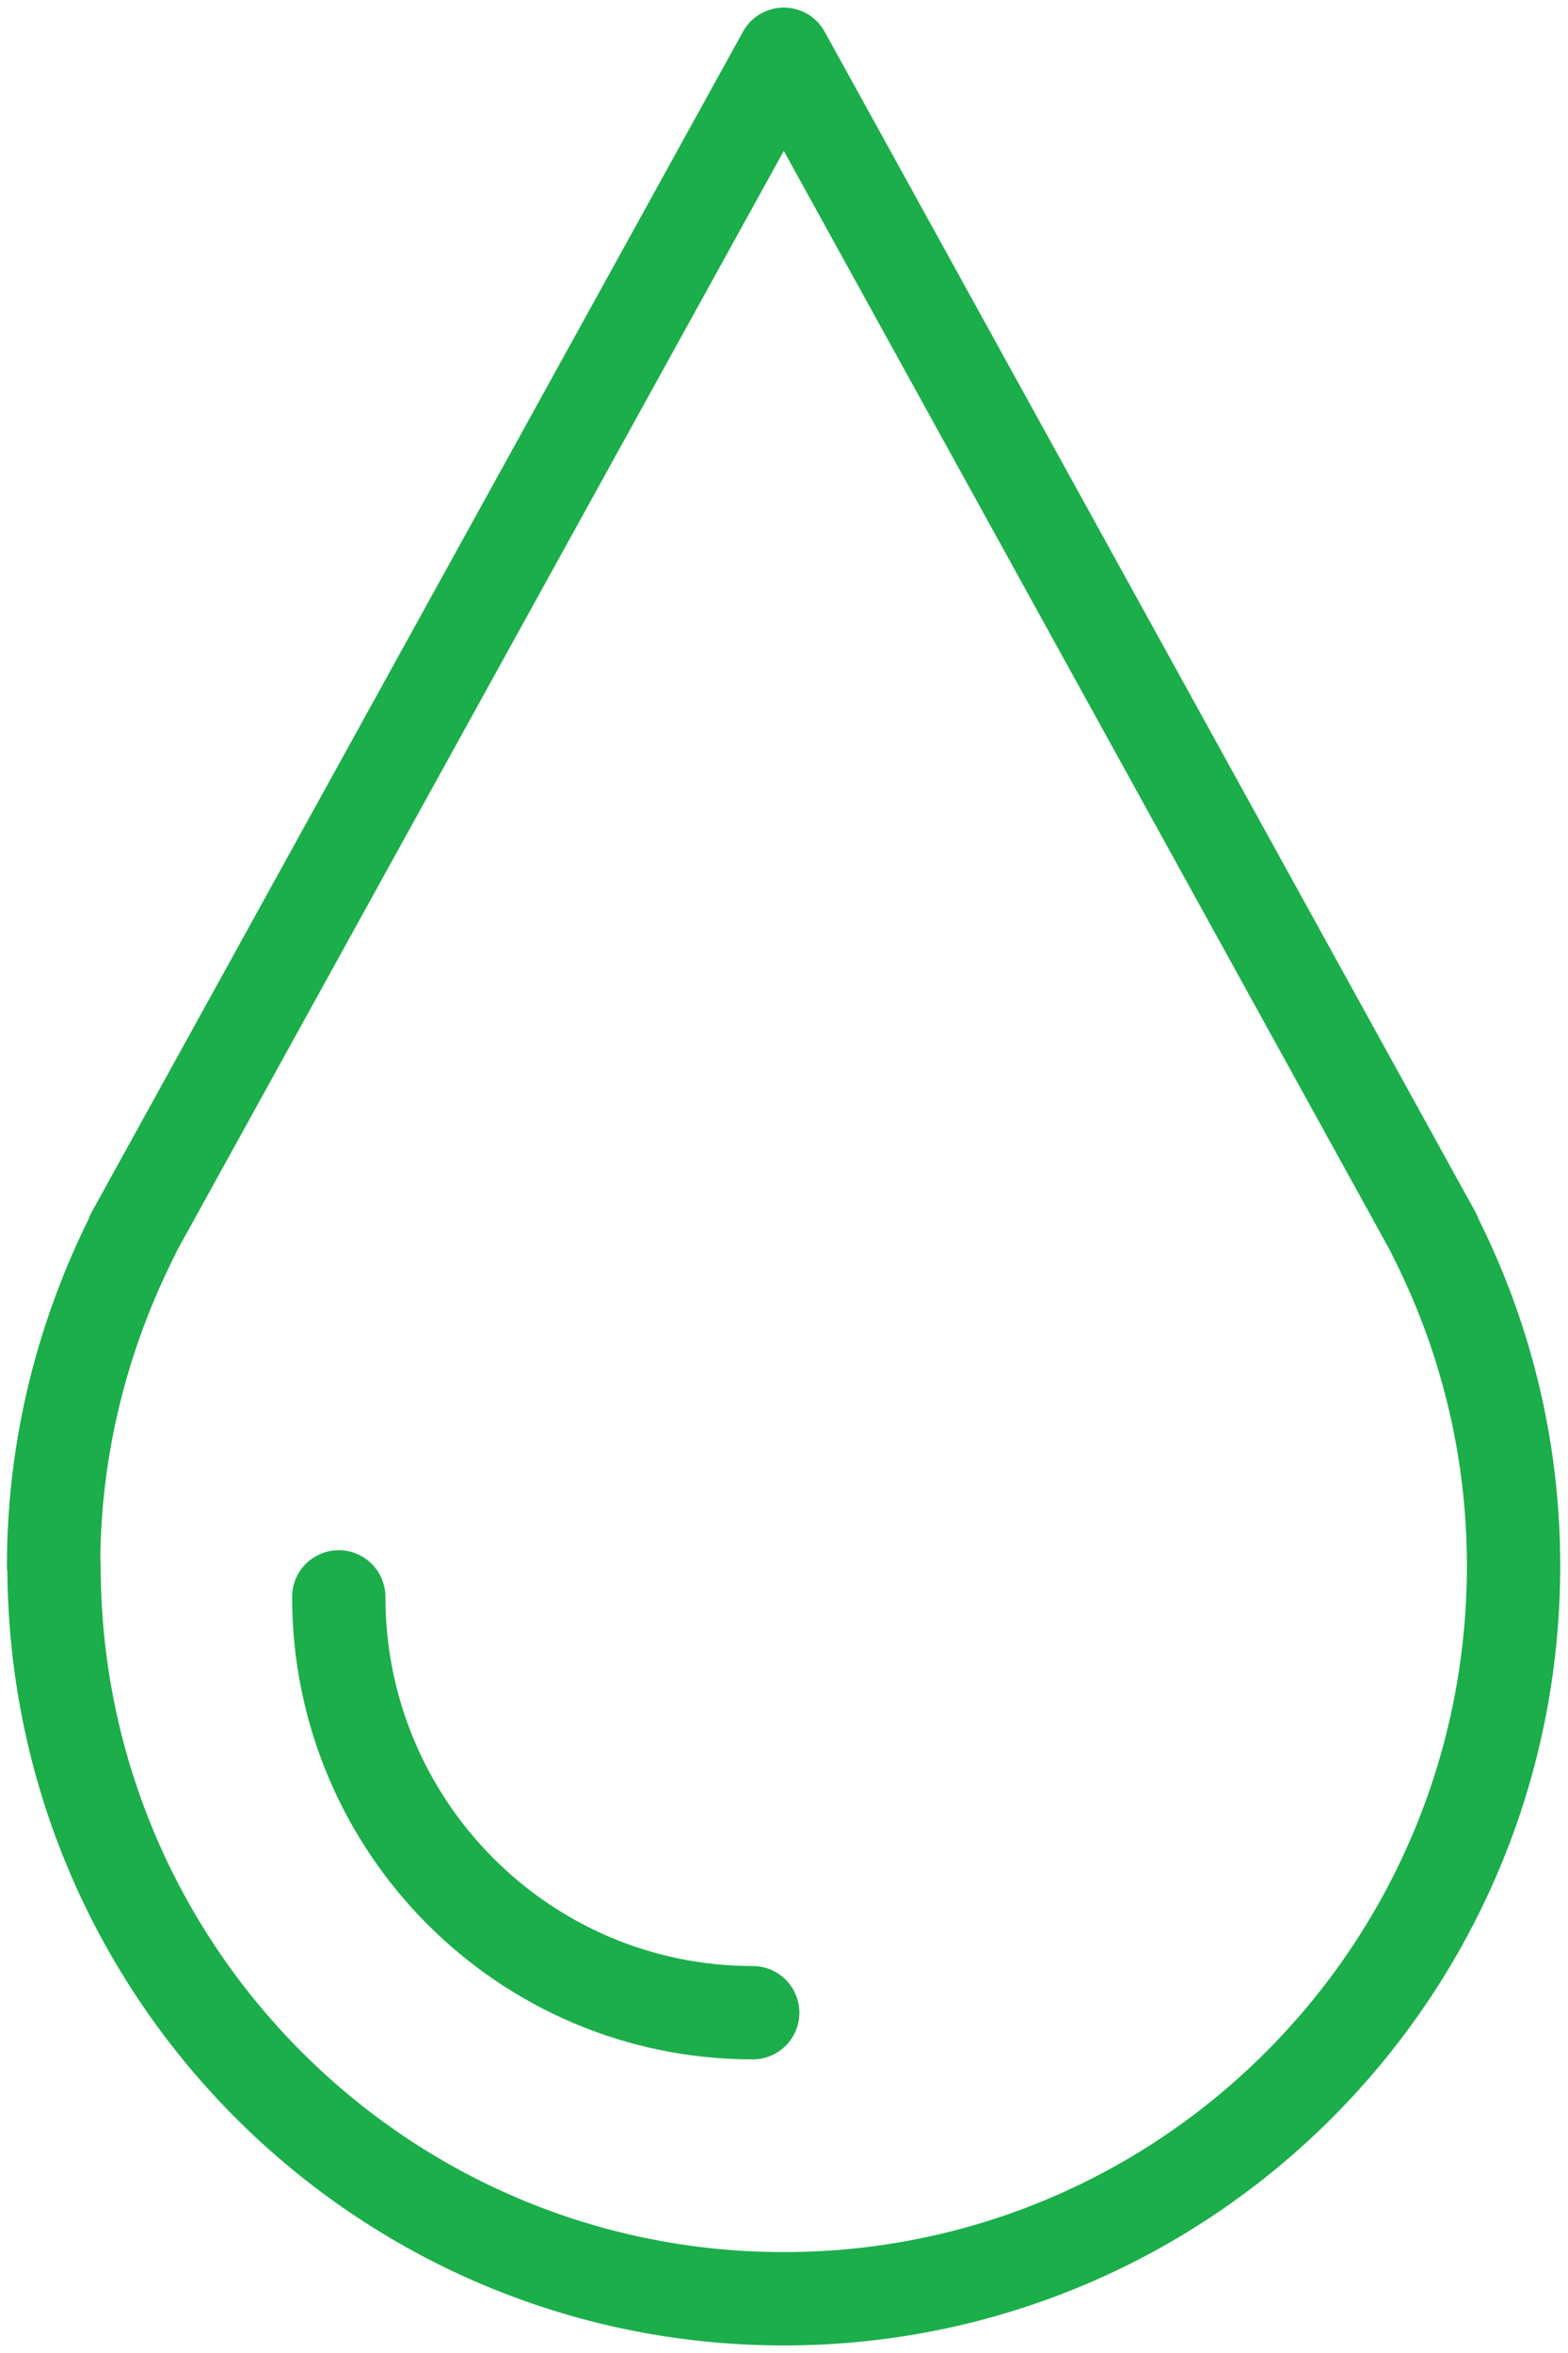
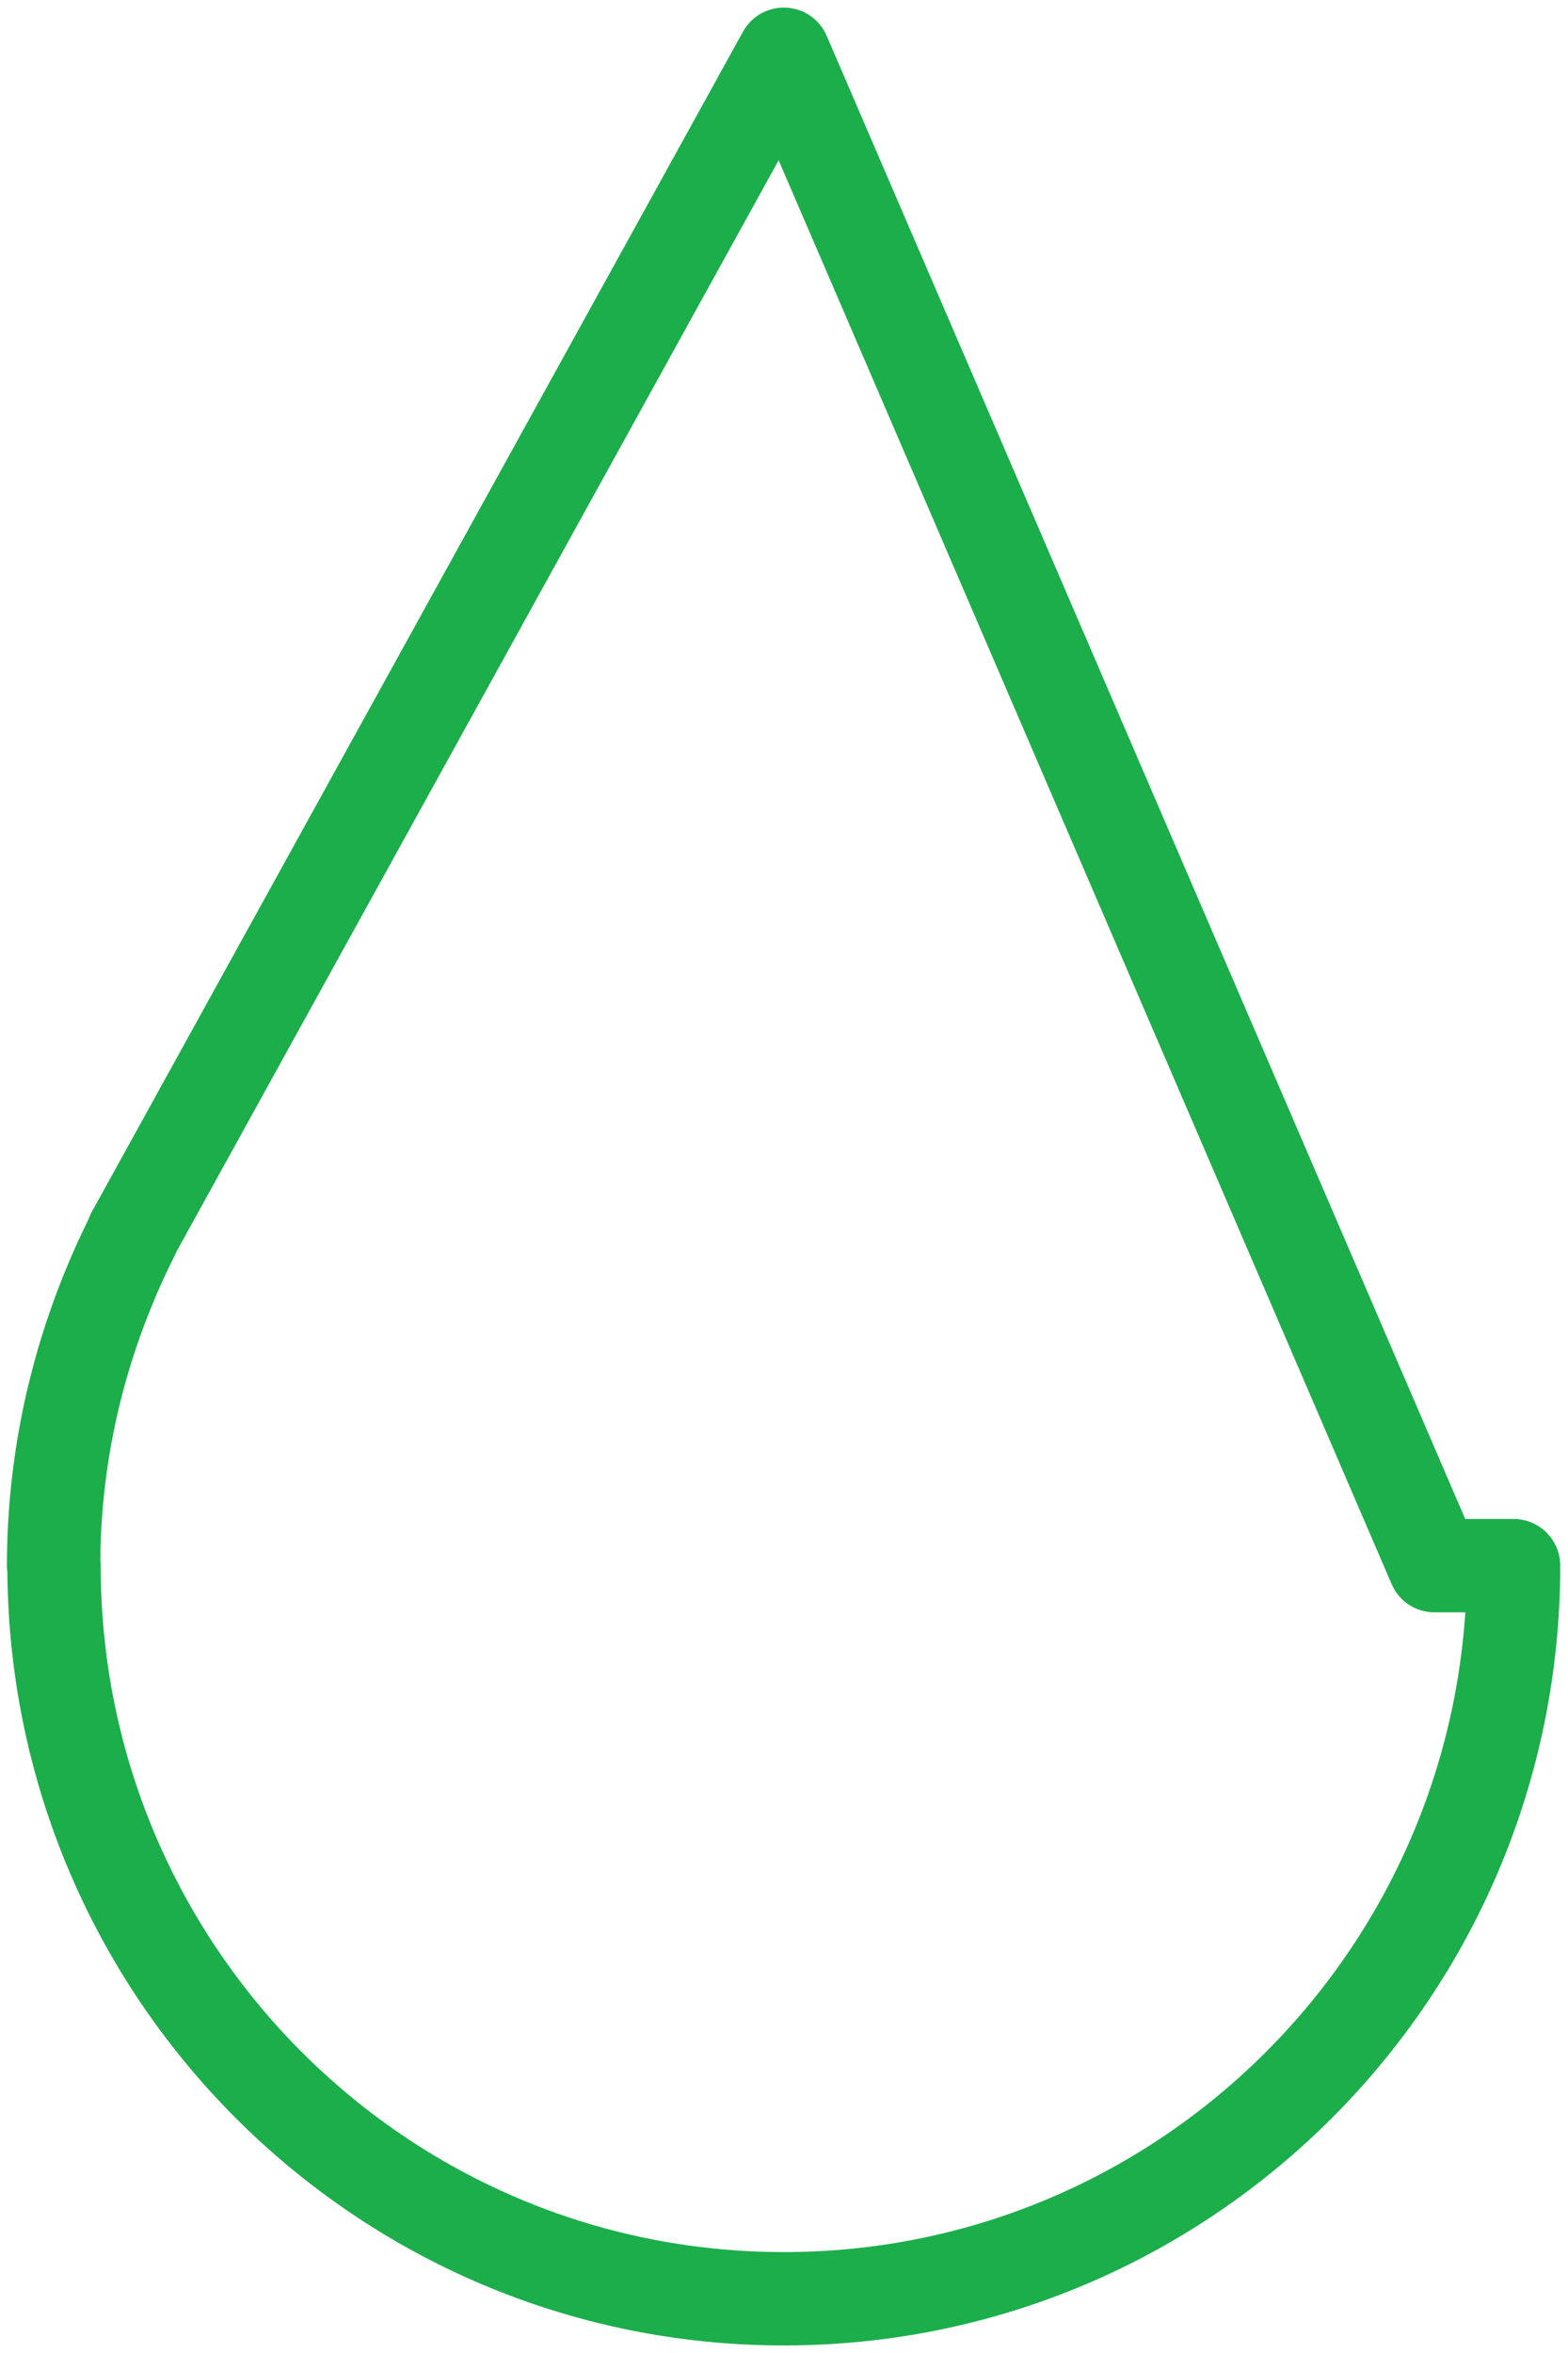
<svg xmlns="http://www.w3.org/2000/svg" width="42" height="63" viewBox="0 0 42 63" fill="none">
  <g clip-path="url(#clip0_990_1925)">
-     <path d="M1.447 41.919C1.447 52.762 10.197 61.548 20.995 61.548C31.793 61.548 40.542 52.762 40.542 41.919C40.542 38.723 39.767 35.713 38.413 33.052H38.424L20.995 1.453L3.553 33.052H3.565C2.223 35.713 1.436 38.723 1.436 41.919H1.447Z" stroke="#1BAE4B" stroke-width="2.5" stroke-linecap="round" stroke-linejoin="round" />
-     <path d="M9.074 42.756C9.074 48.904 14.039 53.889 20.162 53.889" stroke="#1BAE4B" stroke-width="2.5" stroke-linecap="round" stroke-linejoin="round" />
+     <path d="M1.447 41.919C1.447 52.762 10.197 61.548 20.995 61.548C31.793 61.548 40.542 52.762 40.542 41.919H38.424L20.995 1.453L3.553 33.052H3.565C2.223 35.713 1.436 38.723 1.436 41.919H1.447Z" stroke="#1BAE4B" stroke-width="2.5" stroke-linecap="round" stroke-linejoin="round" />
  </g>
  <defs>
    <clipPath id="clip0_990_1925">
      <rect width="42" height="63" fill="white" />
    </clipPath>
  </defs>
</svg>